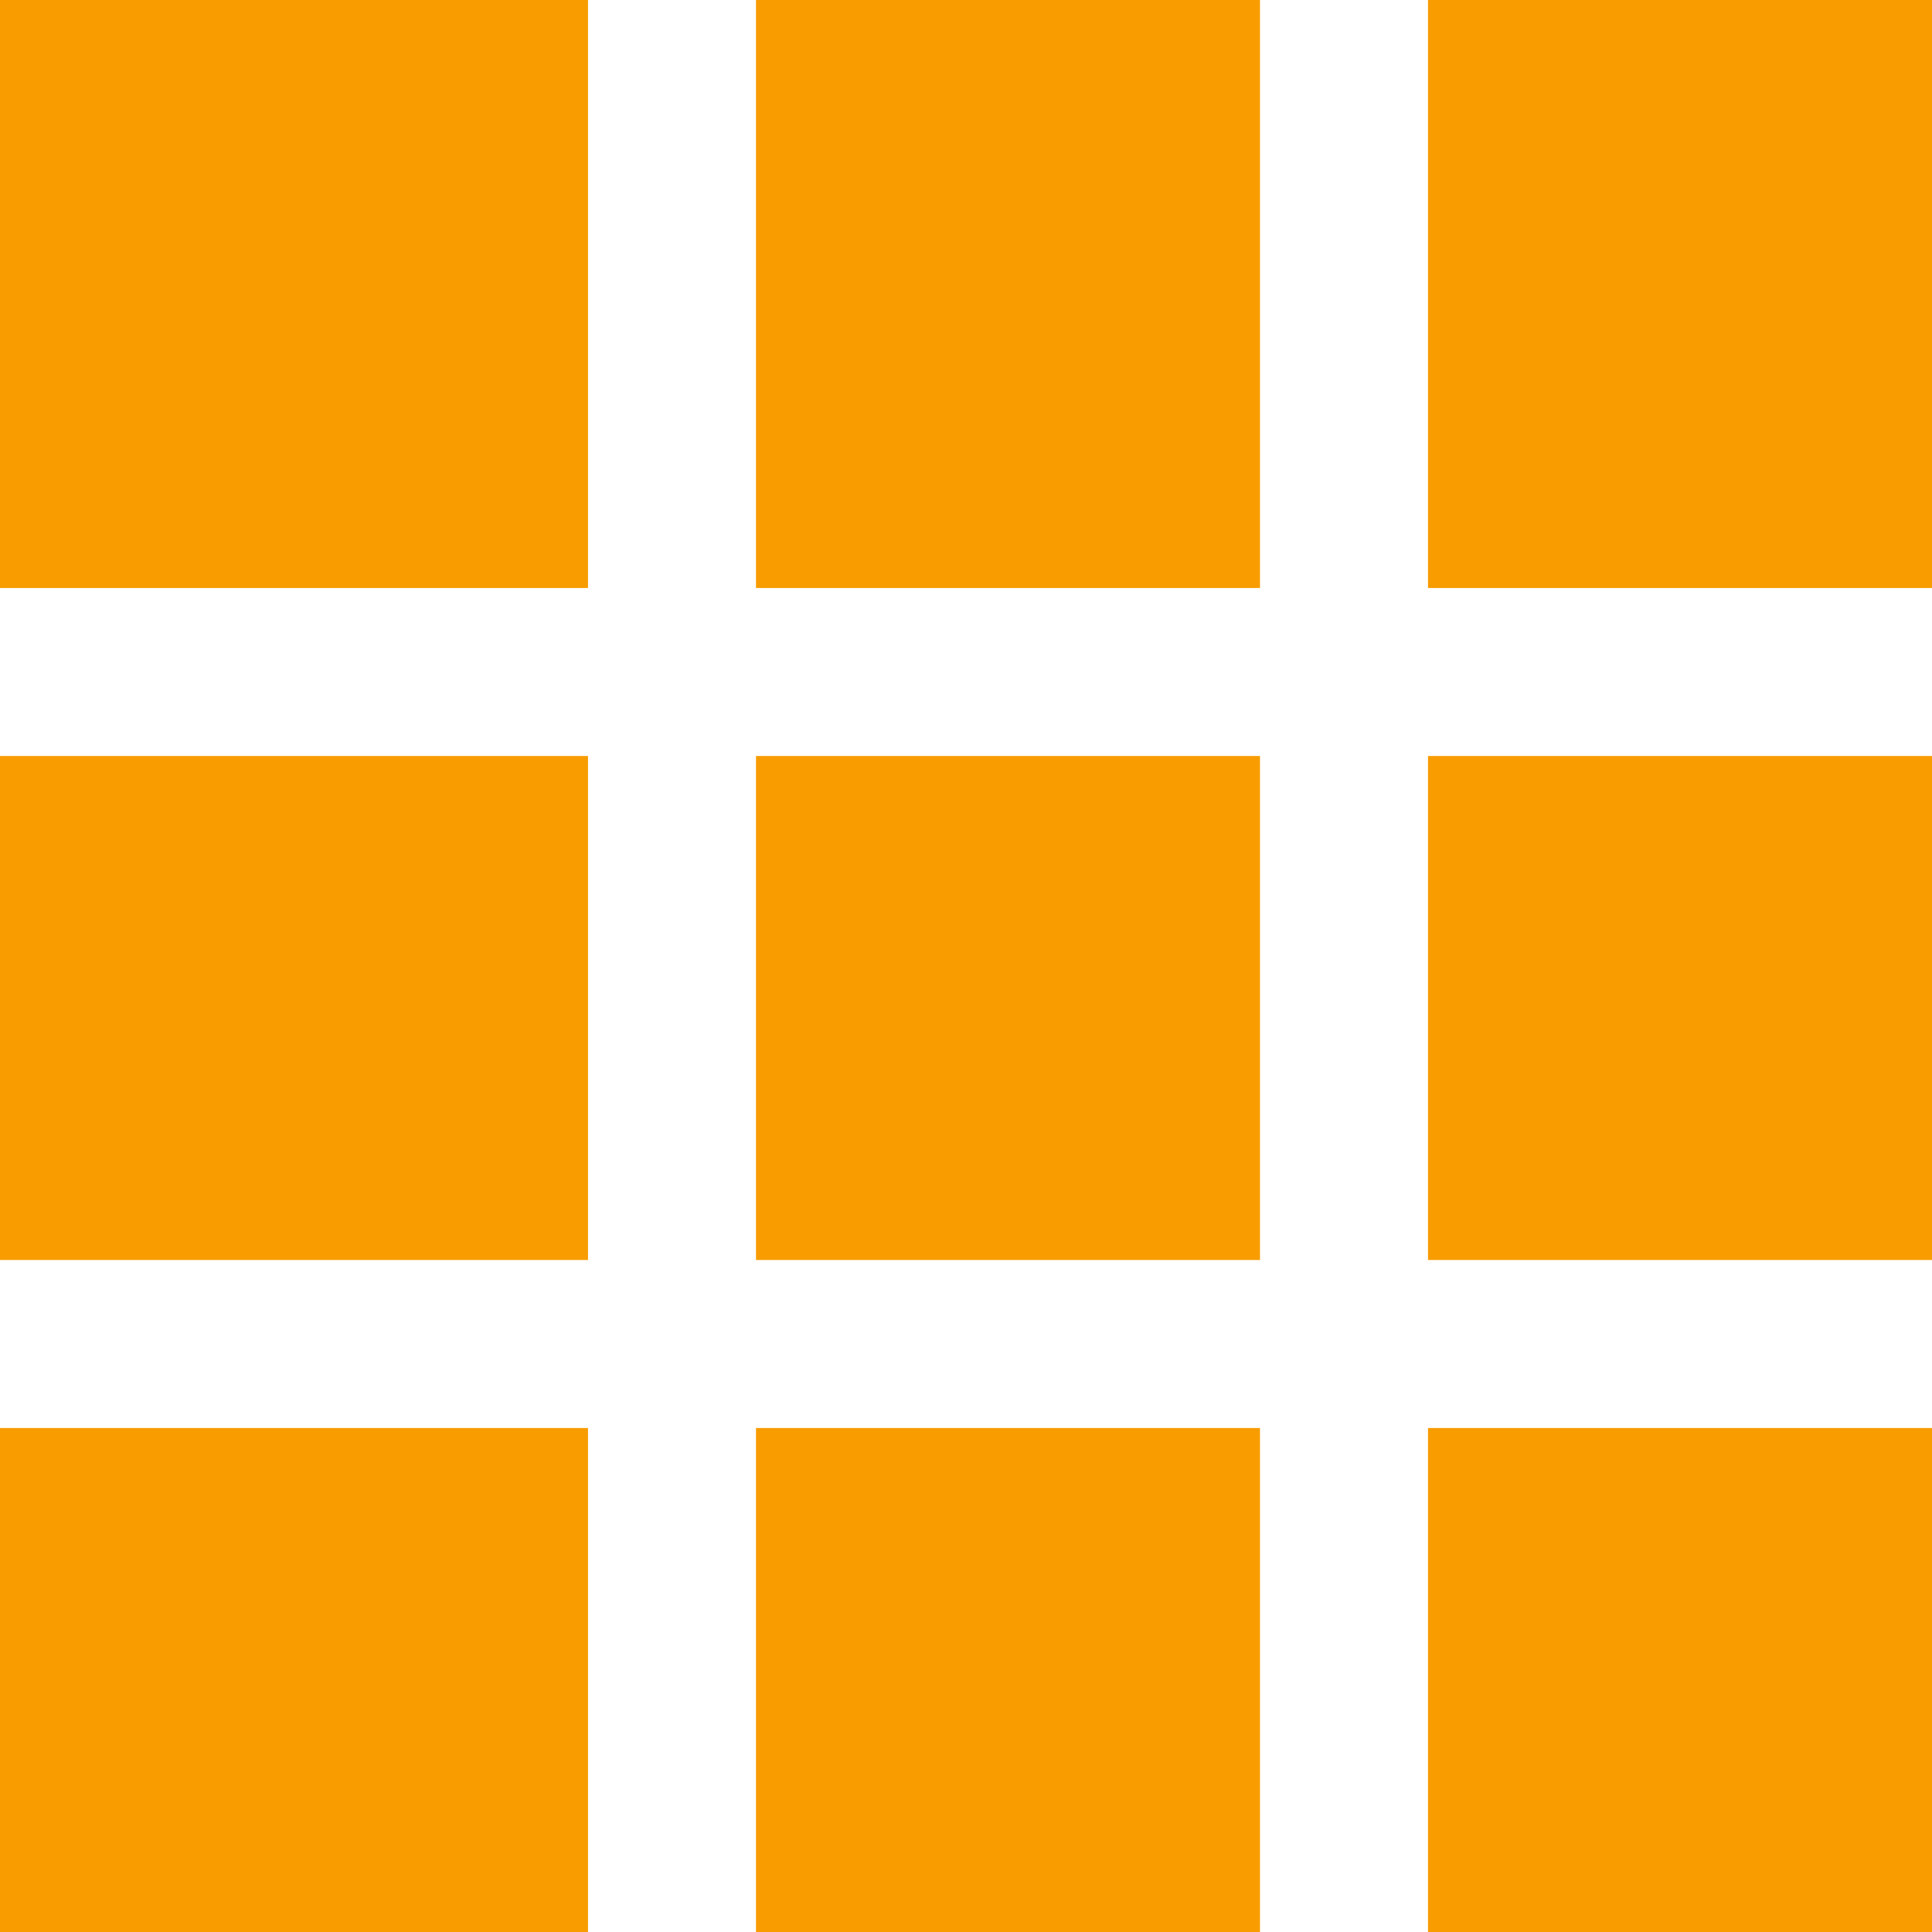
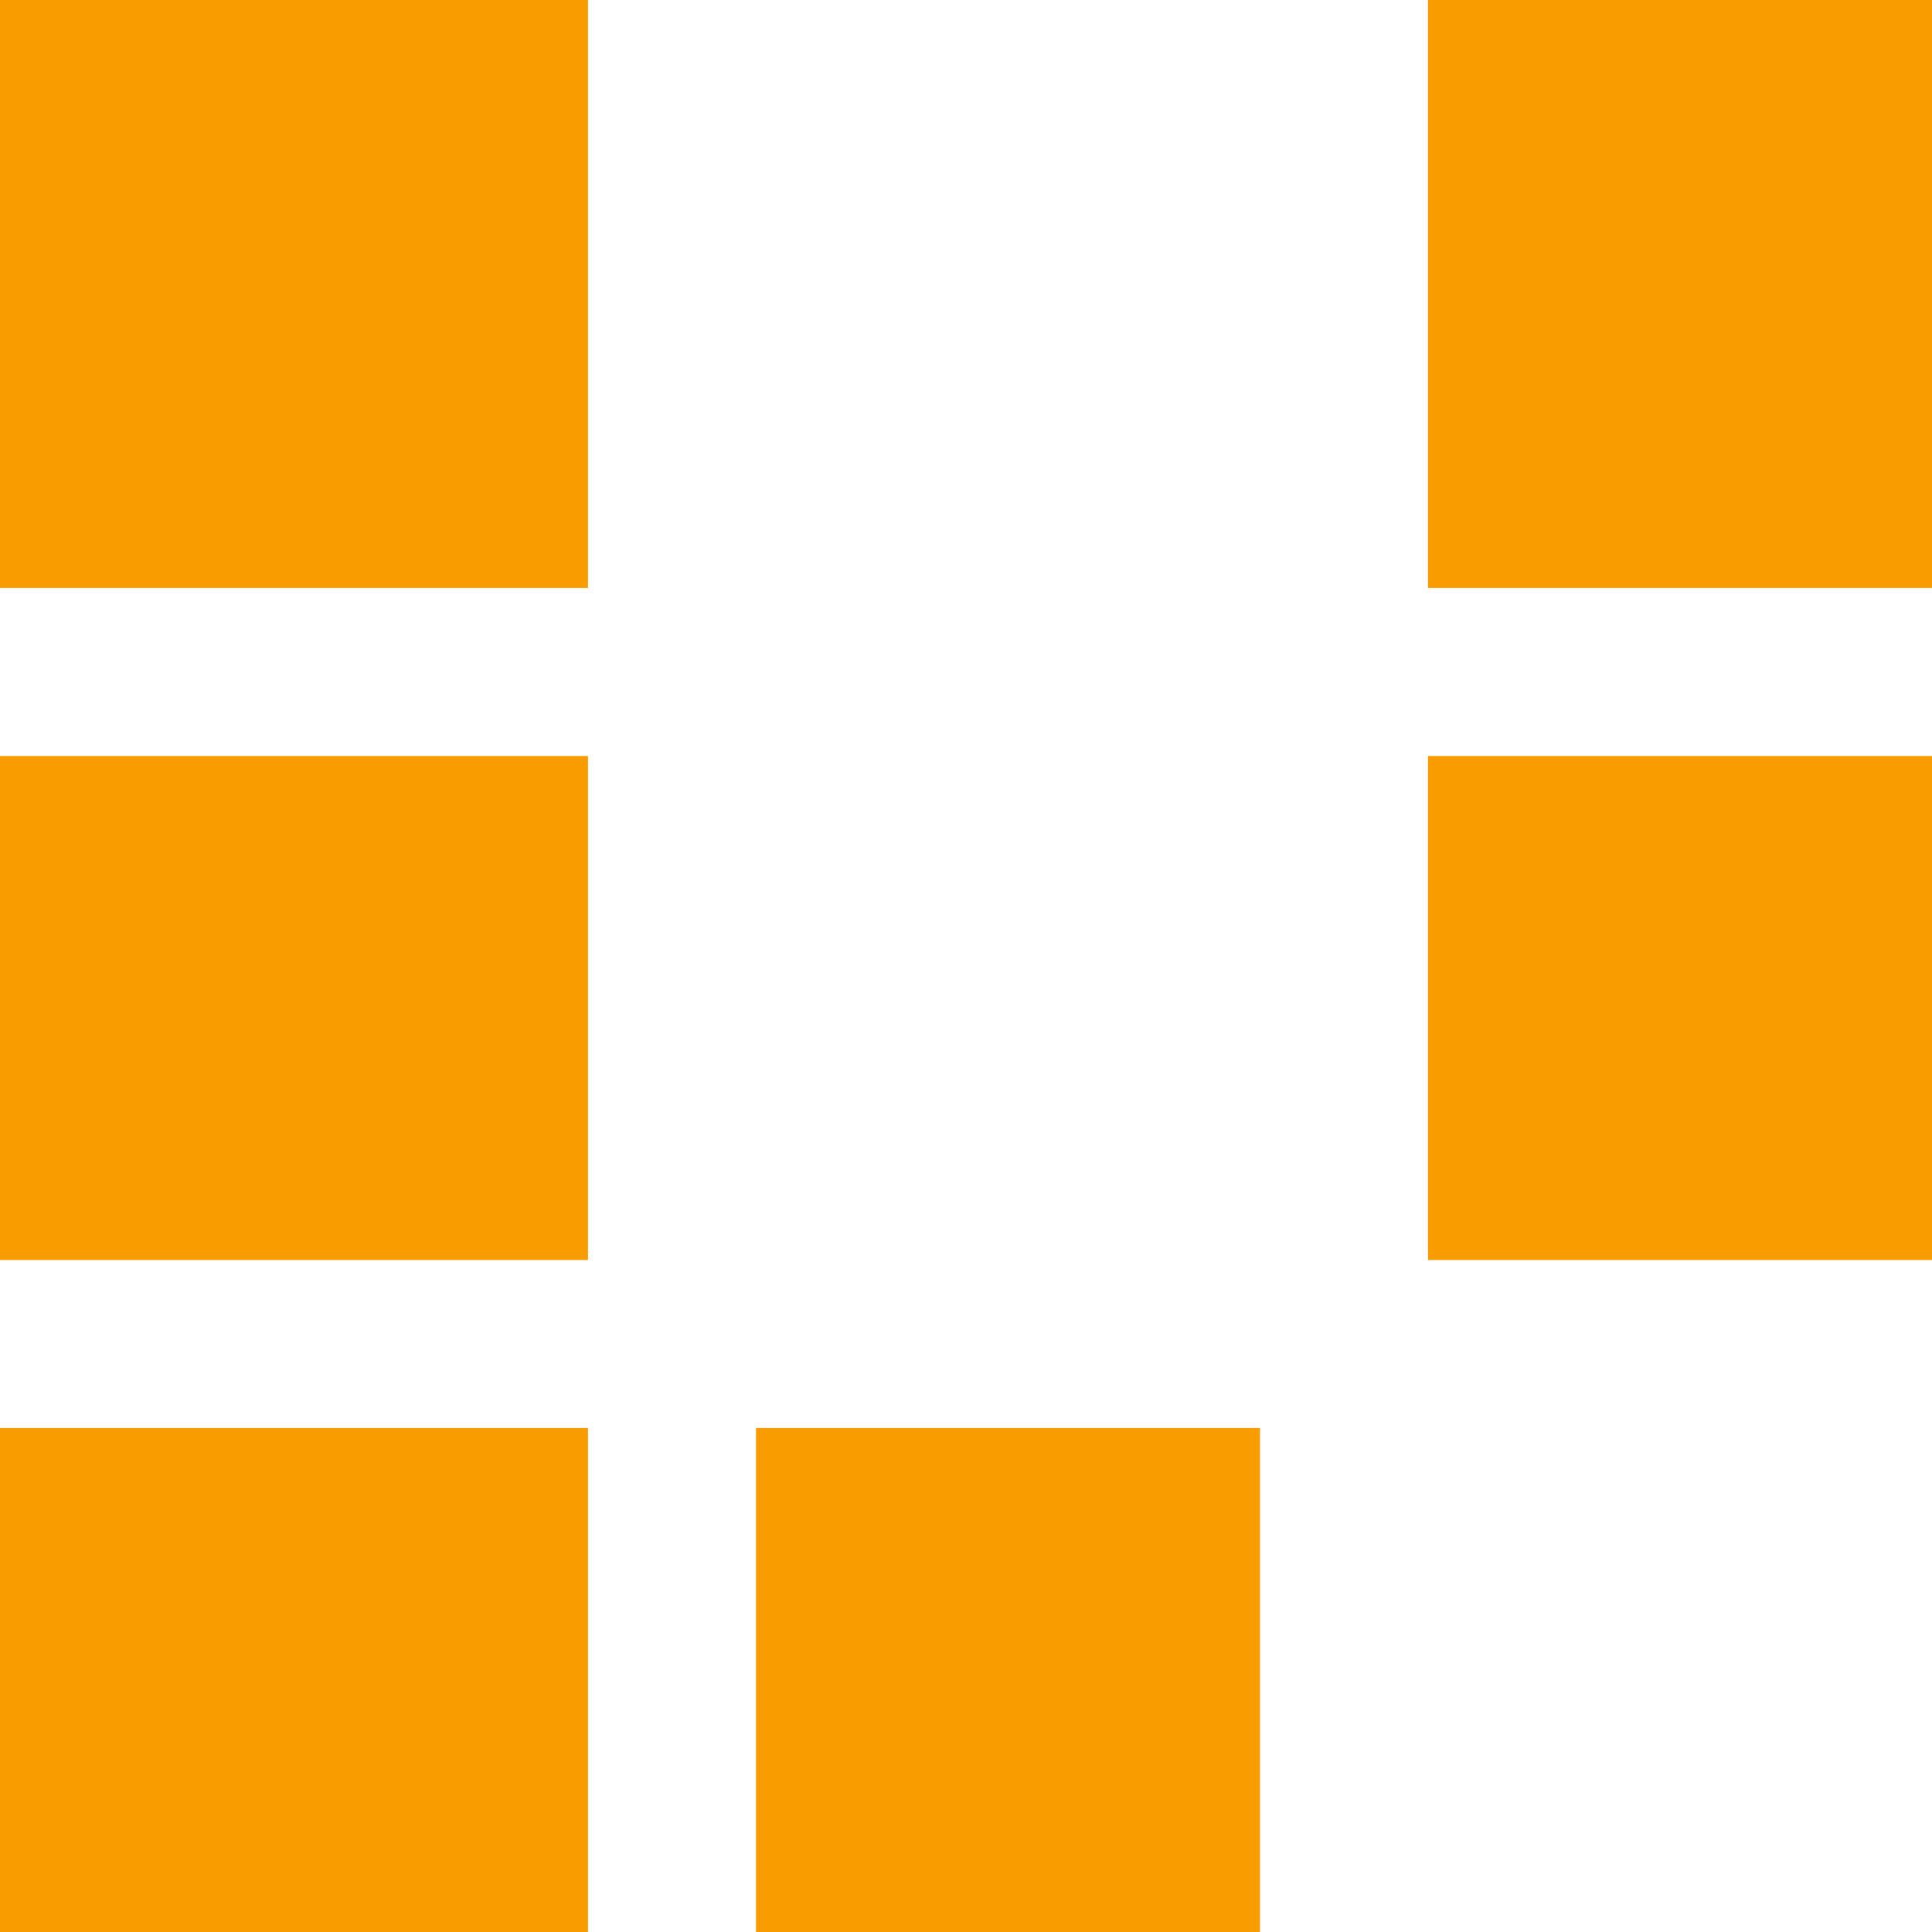
<svg xmlns="http://www.w3.org/2000/svg" width="23" height="23" viewBox="0 0 23 23">
  <g id="グループ_1930" data-name="グループ 1930" transform="translate(-1078.251 -1947.63)">
    <rect id="長方形_1307" data-name="長方形 1307" width="7" height="7" transform="translate(1078.251 1947.63)" fill="#f89c00" />
    <rect id="長方形_1312" data-name="長方形 1312" width="7" height="6" transform="translate(1078.251 1956.63)" fill="#f89c00" />
    <rect id="長方形_1315" data-name="長方形 1315" width="7" height="6" transform="translate(1078.251 1964.63)" fill="#f89c00" />
-     <rect id="長方形_1308" data-name="長方形 1308" width="6" height="7" transform="translate(1087.251 1947.63)" fill="#f89c00" />
-     <rect id="長方形_1311" data-name="長方形 1311" width="6" height="6" transform="translate(1087.251 1956.63)" fill="#f89c00" />
    <rect id="長方形_1314" data-name="長方形 1314" width="6" height="6" transform="translate(1087.251 1964.63)" fill="#f89c00" />
    <rect id="長方形_1309" data-name="長方形 1309" width="6" height="7" transform="translate(1095.251 1947.63)" fill="#f89c00" />
    <rect id="長方形_1310" data-name="長方形 1310" width="6" height="6" transform="translate(1095.251 1956.63)" fill="#f89c00" />
-     <rect id="長方形_1313" data-name="長方形 1313" width="6" height="6" transform="translate(1095.251 1964.63)" fill="#f89c00" />
  </g>
</svg>